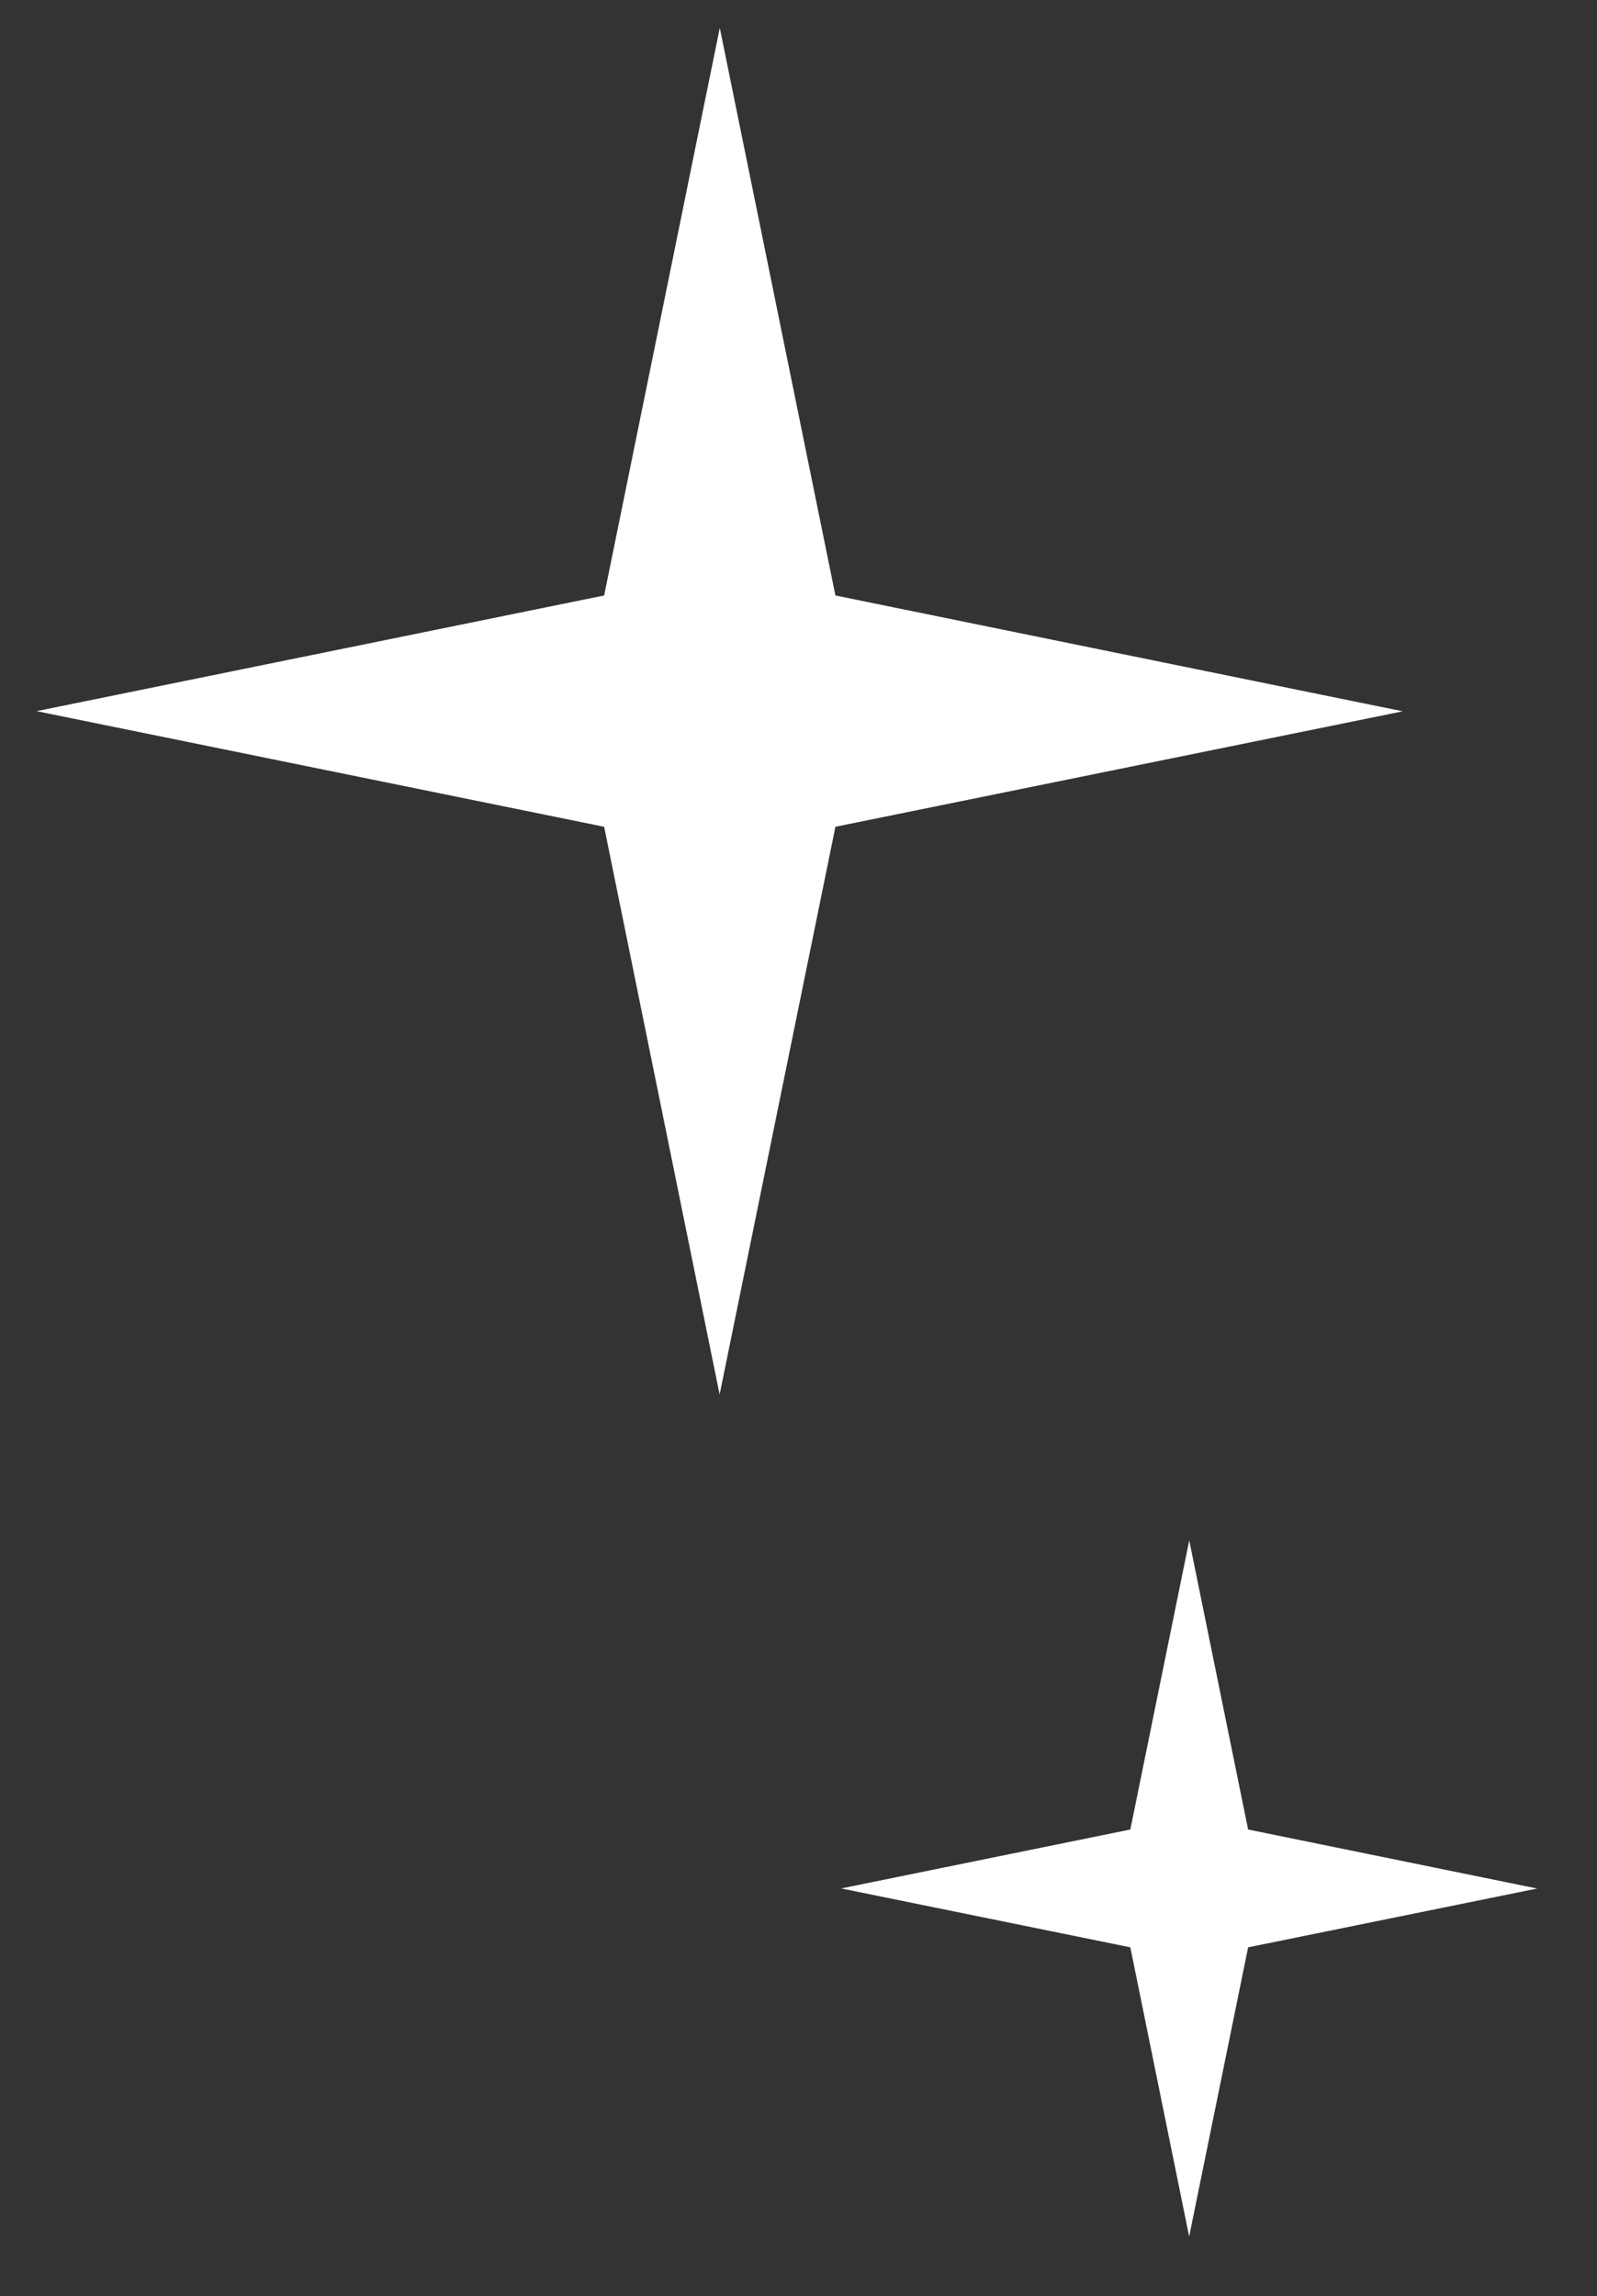
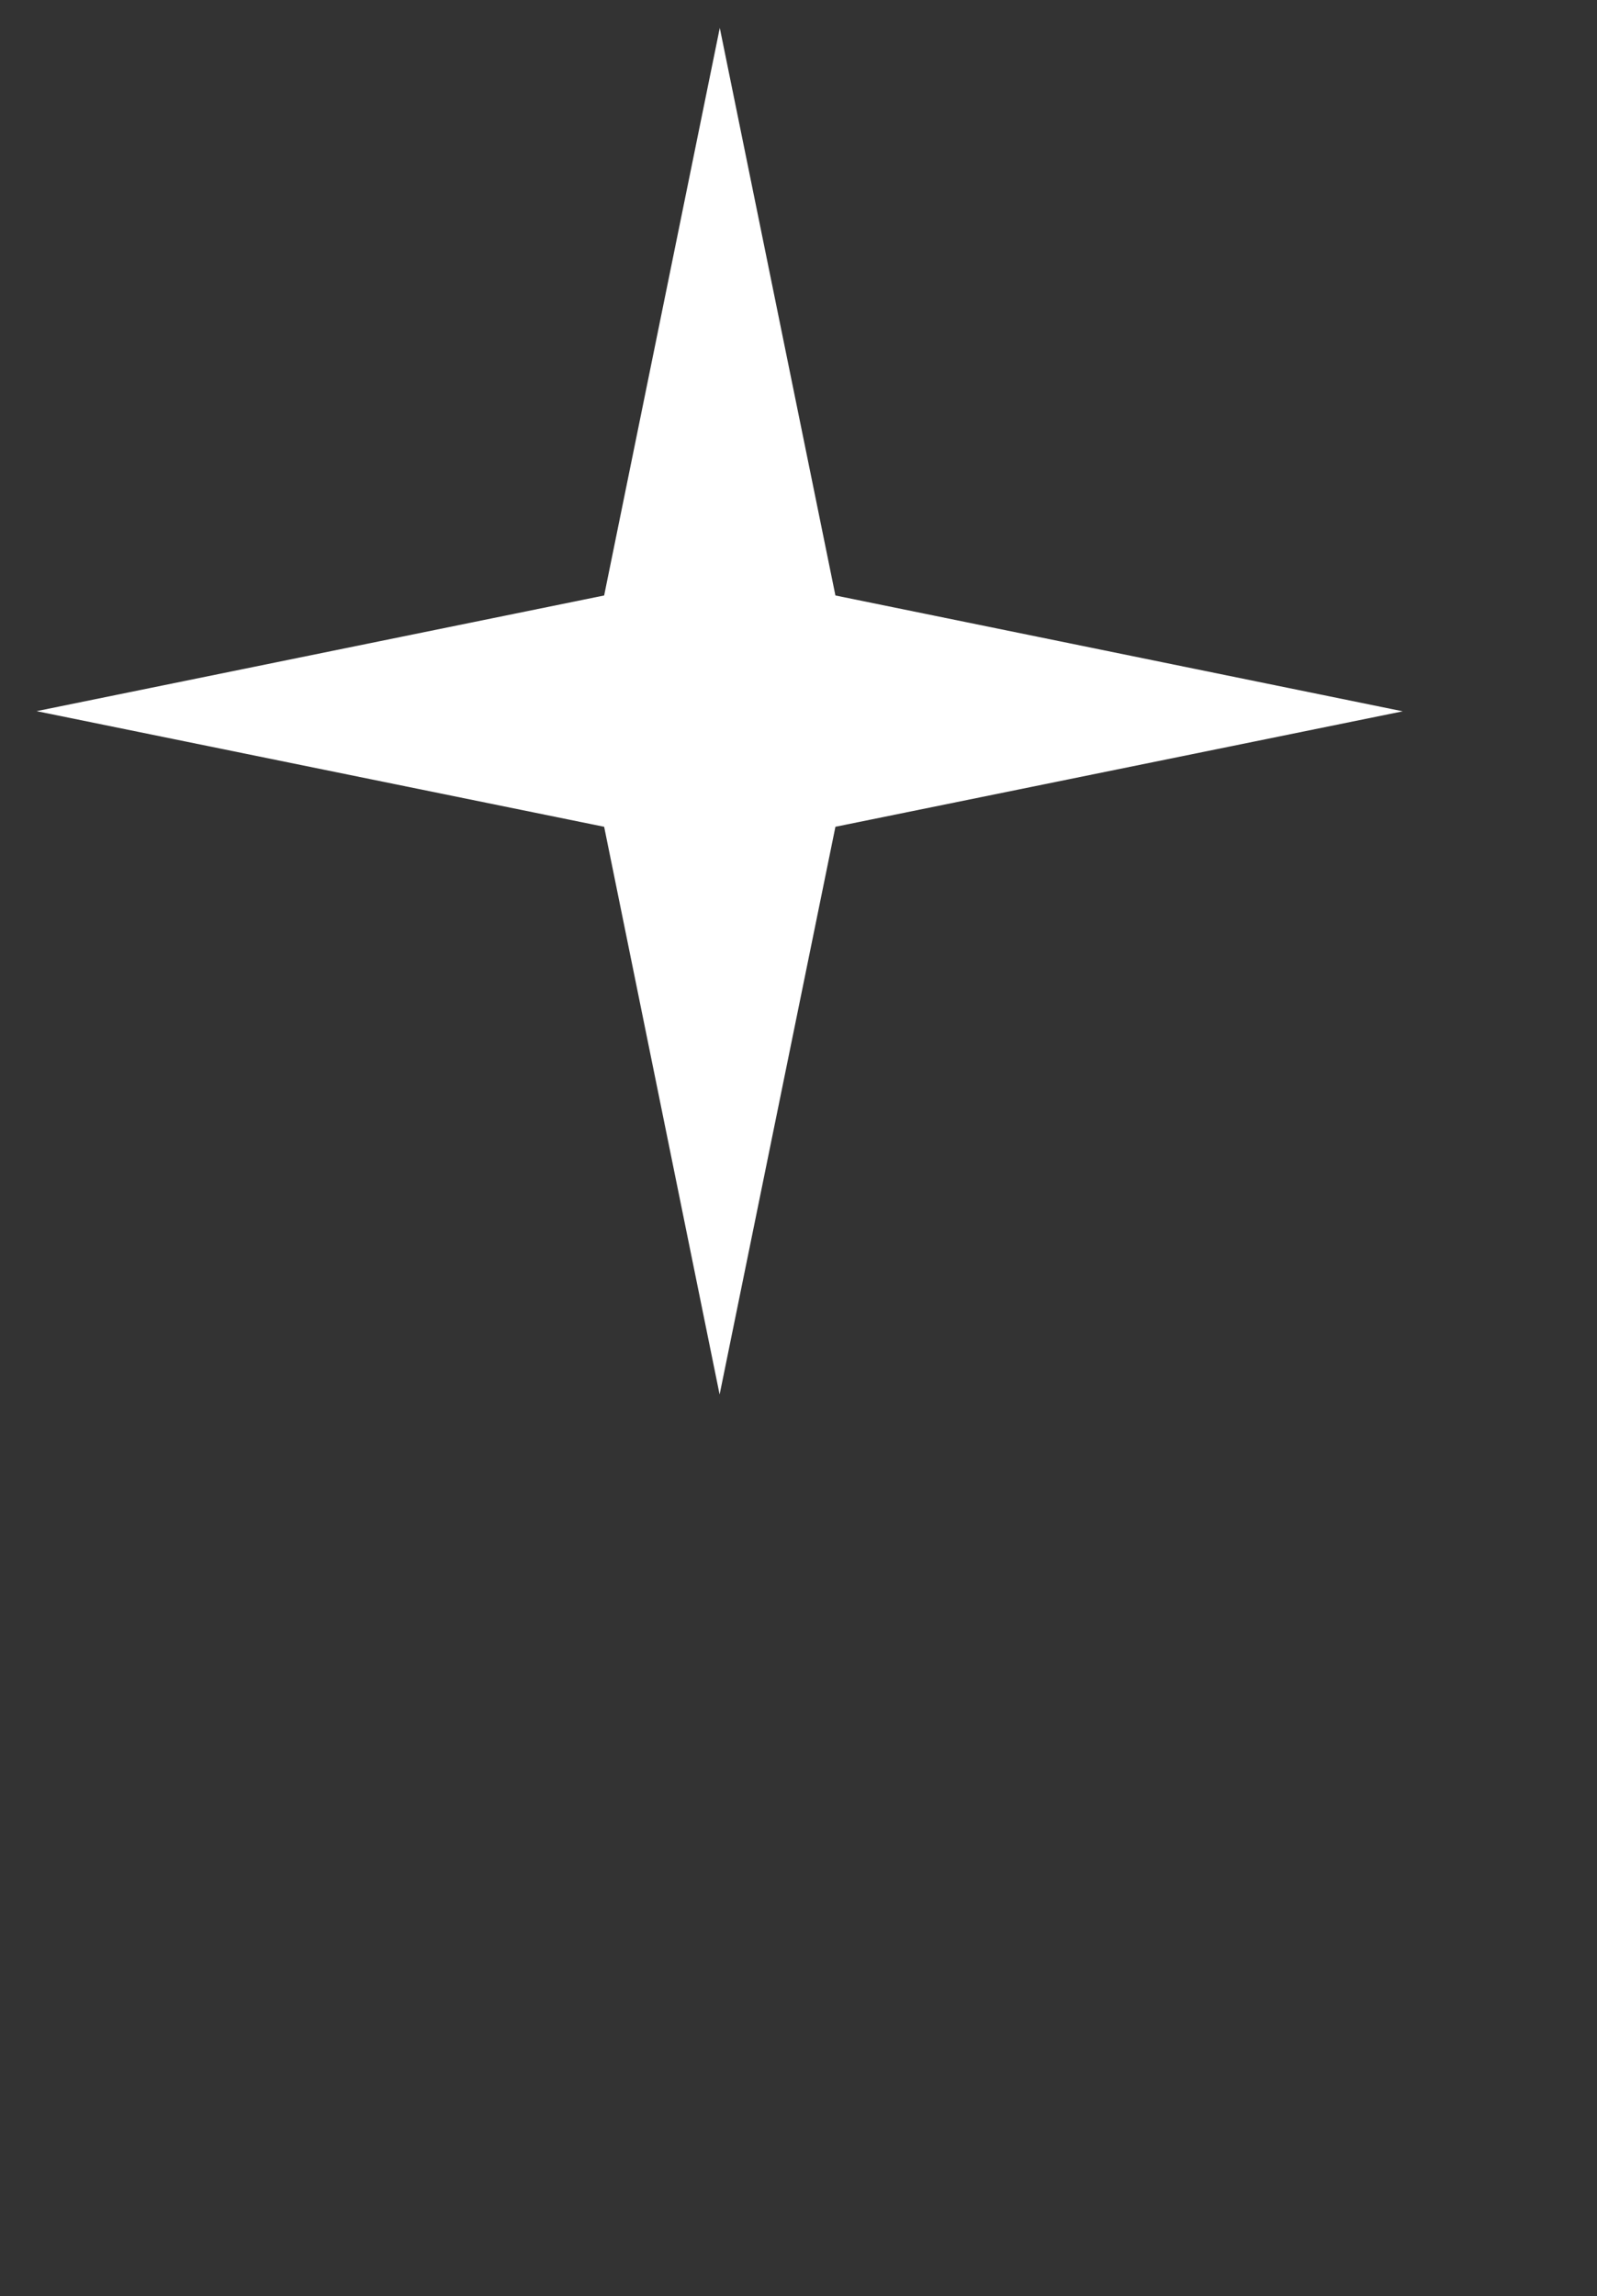
<svg xmlns="http://www.w3.org/2000/svg" version="1.1" id="レイヤー_1" x="0px" y="0px" width="39.553px" height="56.853px" viewBox="0 0 39.553 56.853" style="enable-background:new 0 0 39.553 56.853;" xml:space="preserve">
  <rect x="0" y="0" width="39.553" height="56.853" fill="#333333" stroke="none" />
  <style type="text/css">
	.st0{fill:#FFFFFF;}
</style>
  <g>
    <polygon class="st0" points="34.722,17.607 20.69,14.743 20.69,14.739 17.827,0.691    14.963,14.743 0.906,17.607 14.963,20.47 17.823,34.527 17.827,34.506    20.69,20.475 20.69,20.47 34.743,17.611  " />
-     <polygon class="st0" points="38.06,46.755 30.912,45.296 30.912,45.294 29.454,38.138    27.995,45.296 20.834,46.755 27.995,48.213 29.452,55.374 29.454,55.363    30.912,48.215 30.912,48.213 38.071,46.757  " />
  </g>
</svg>